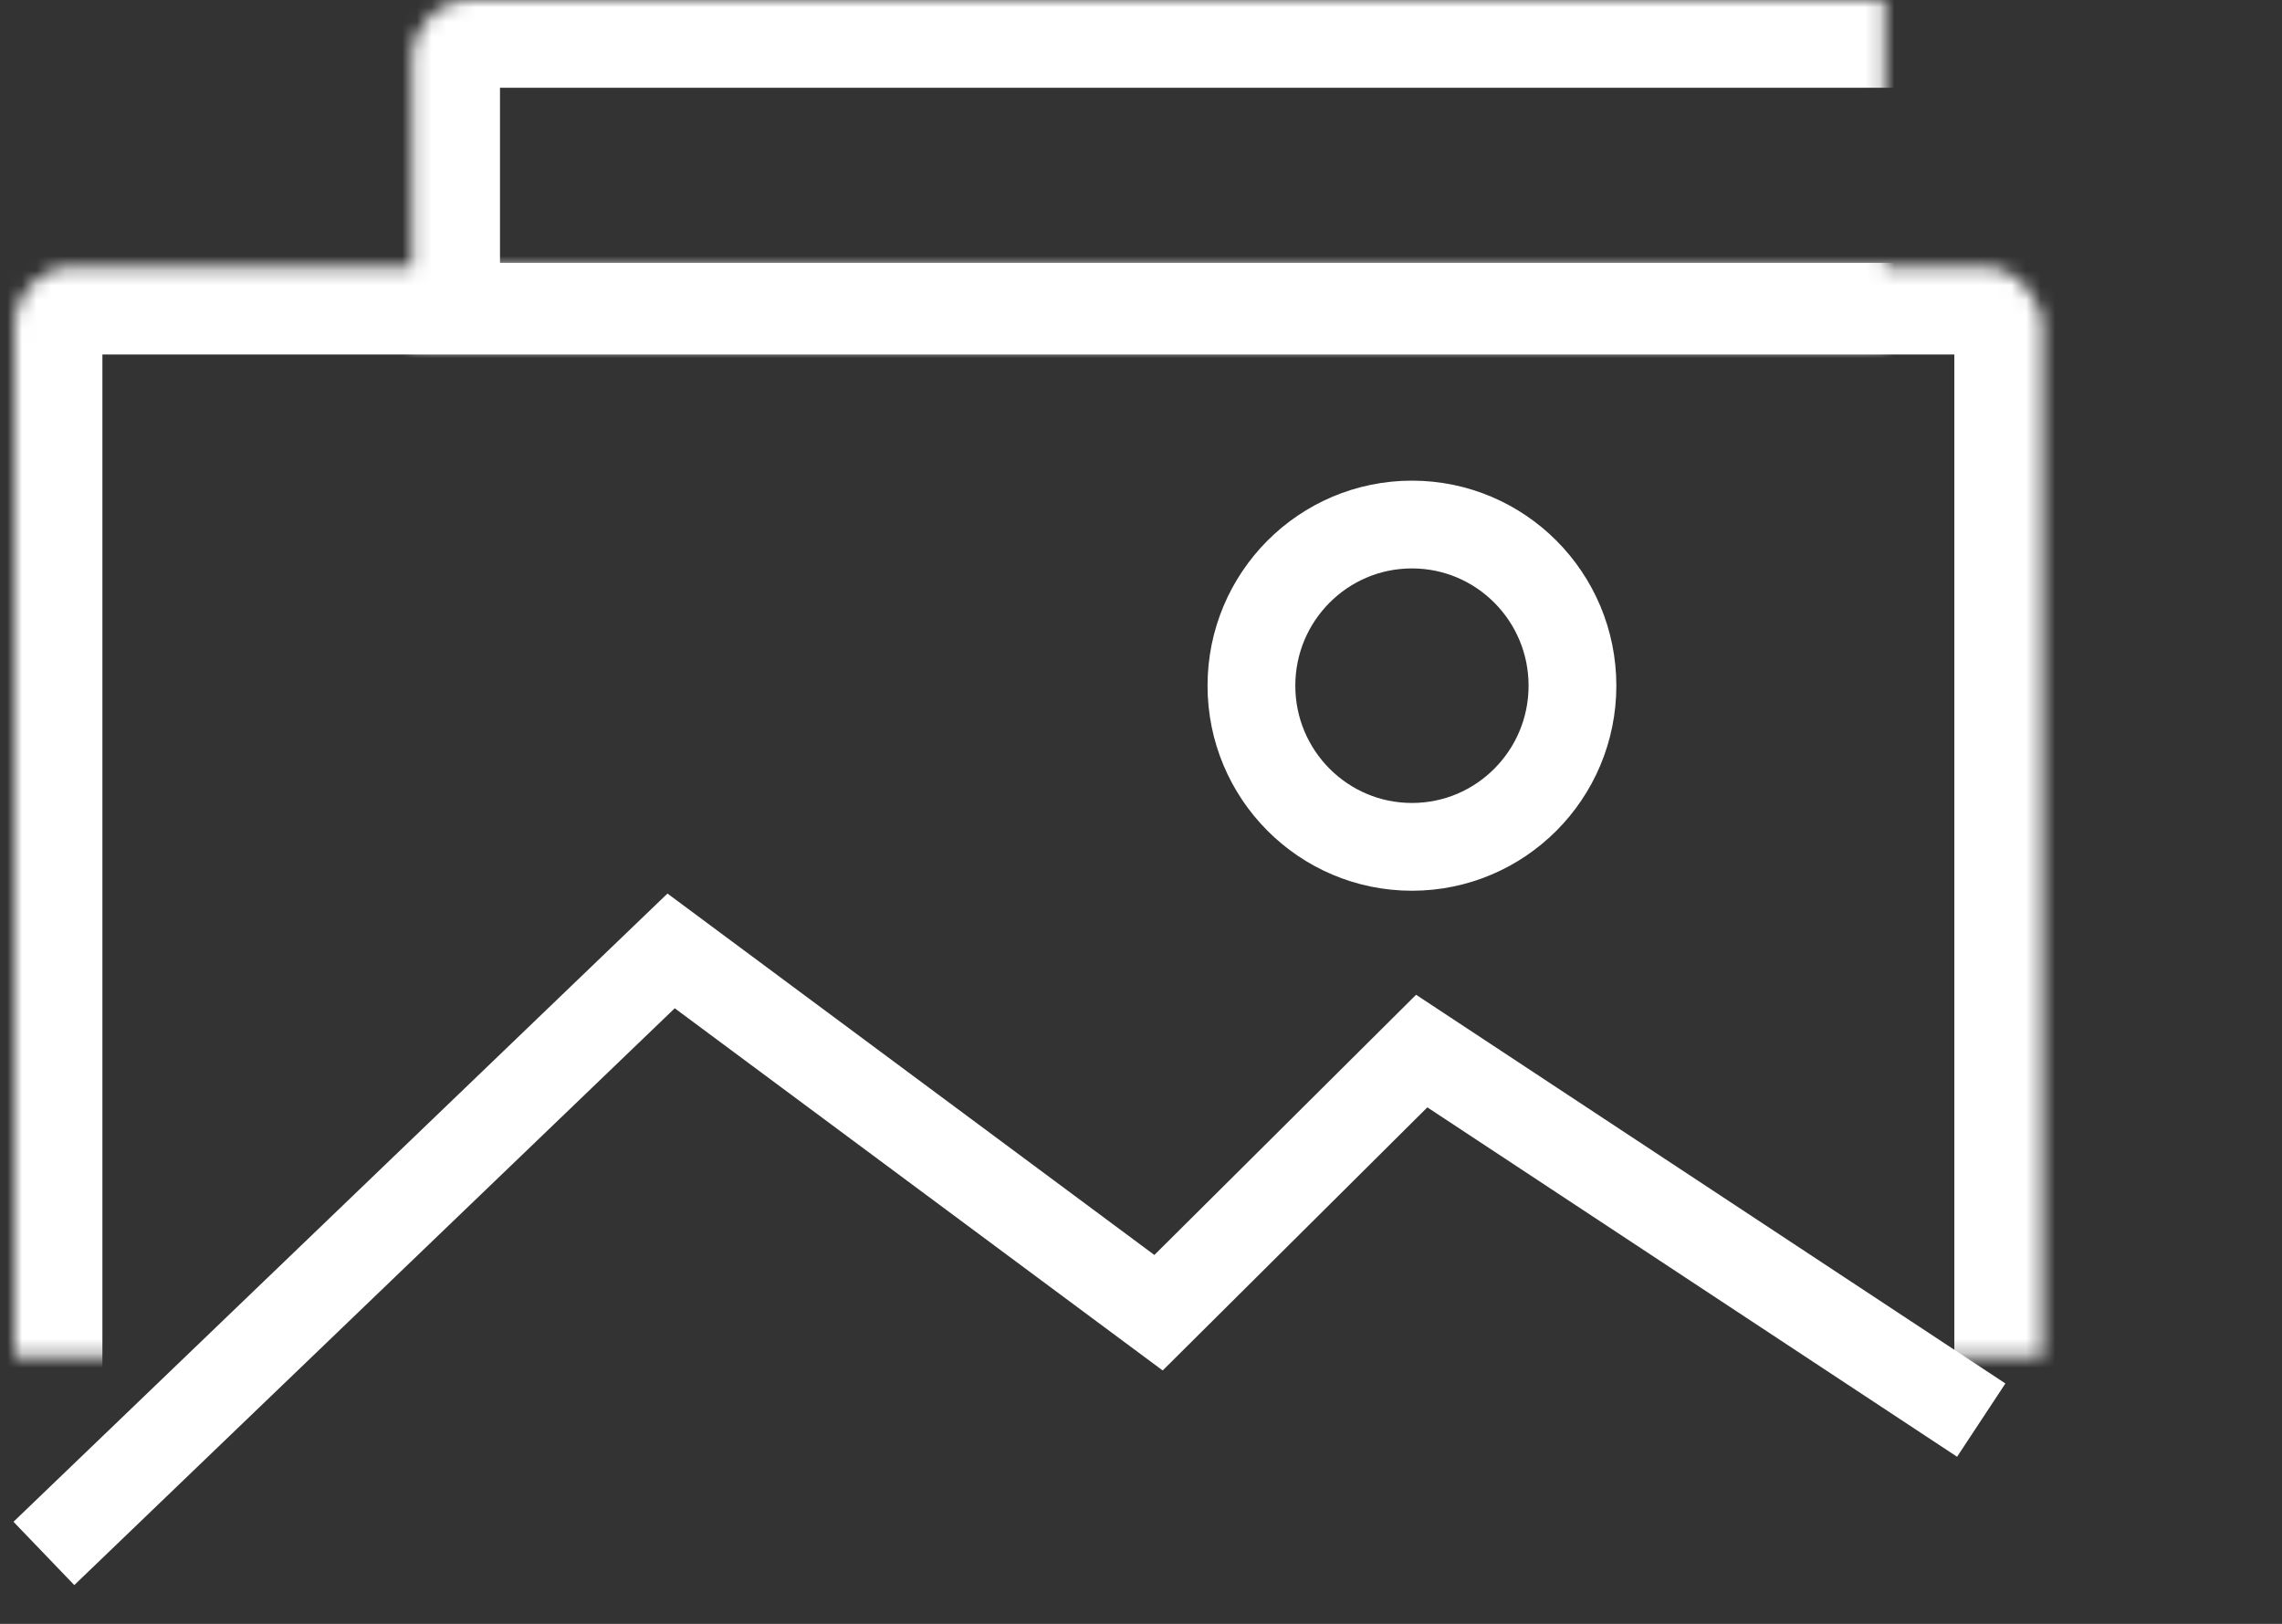
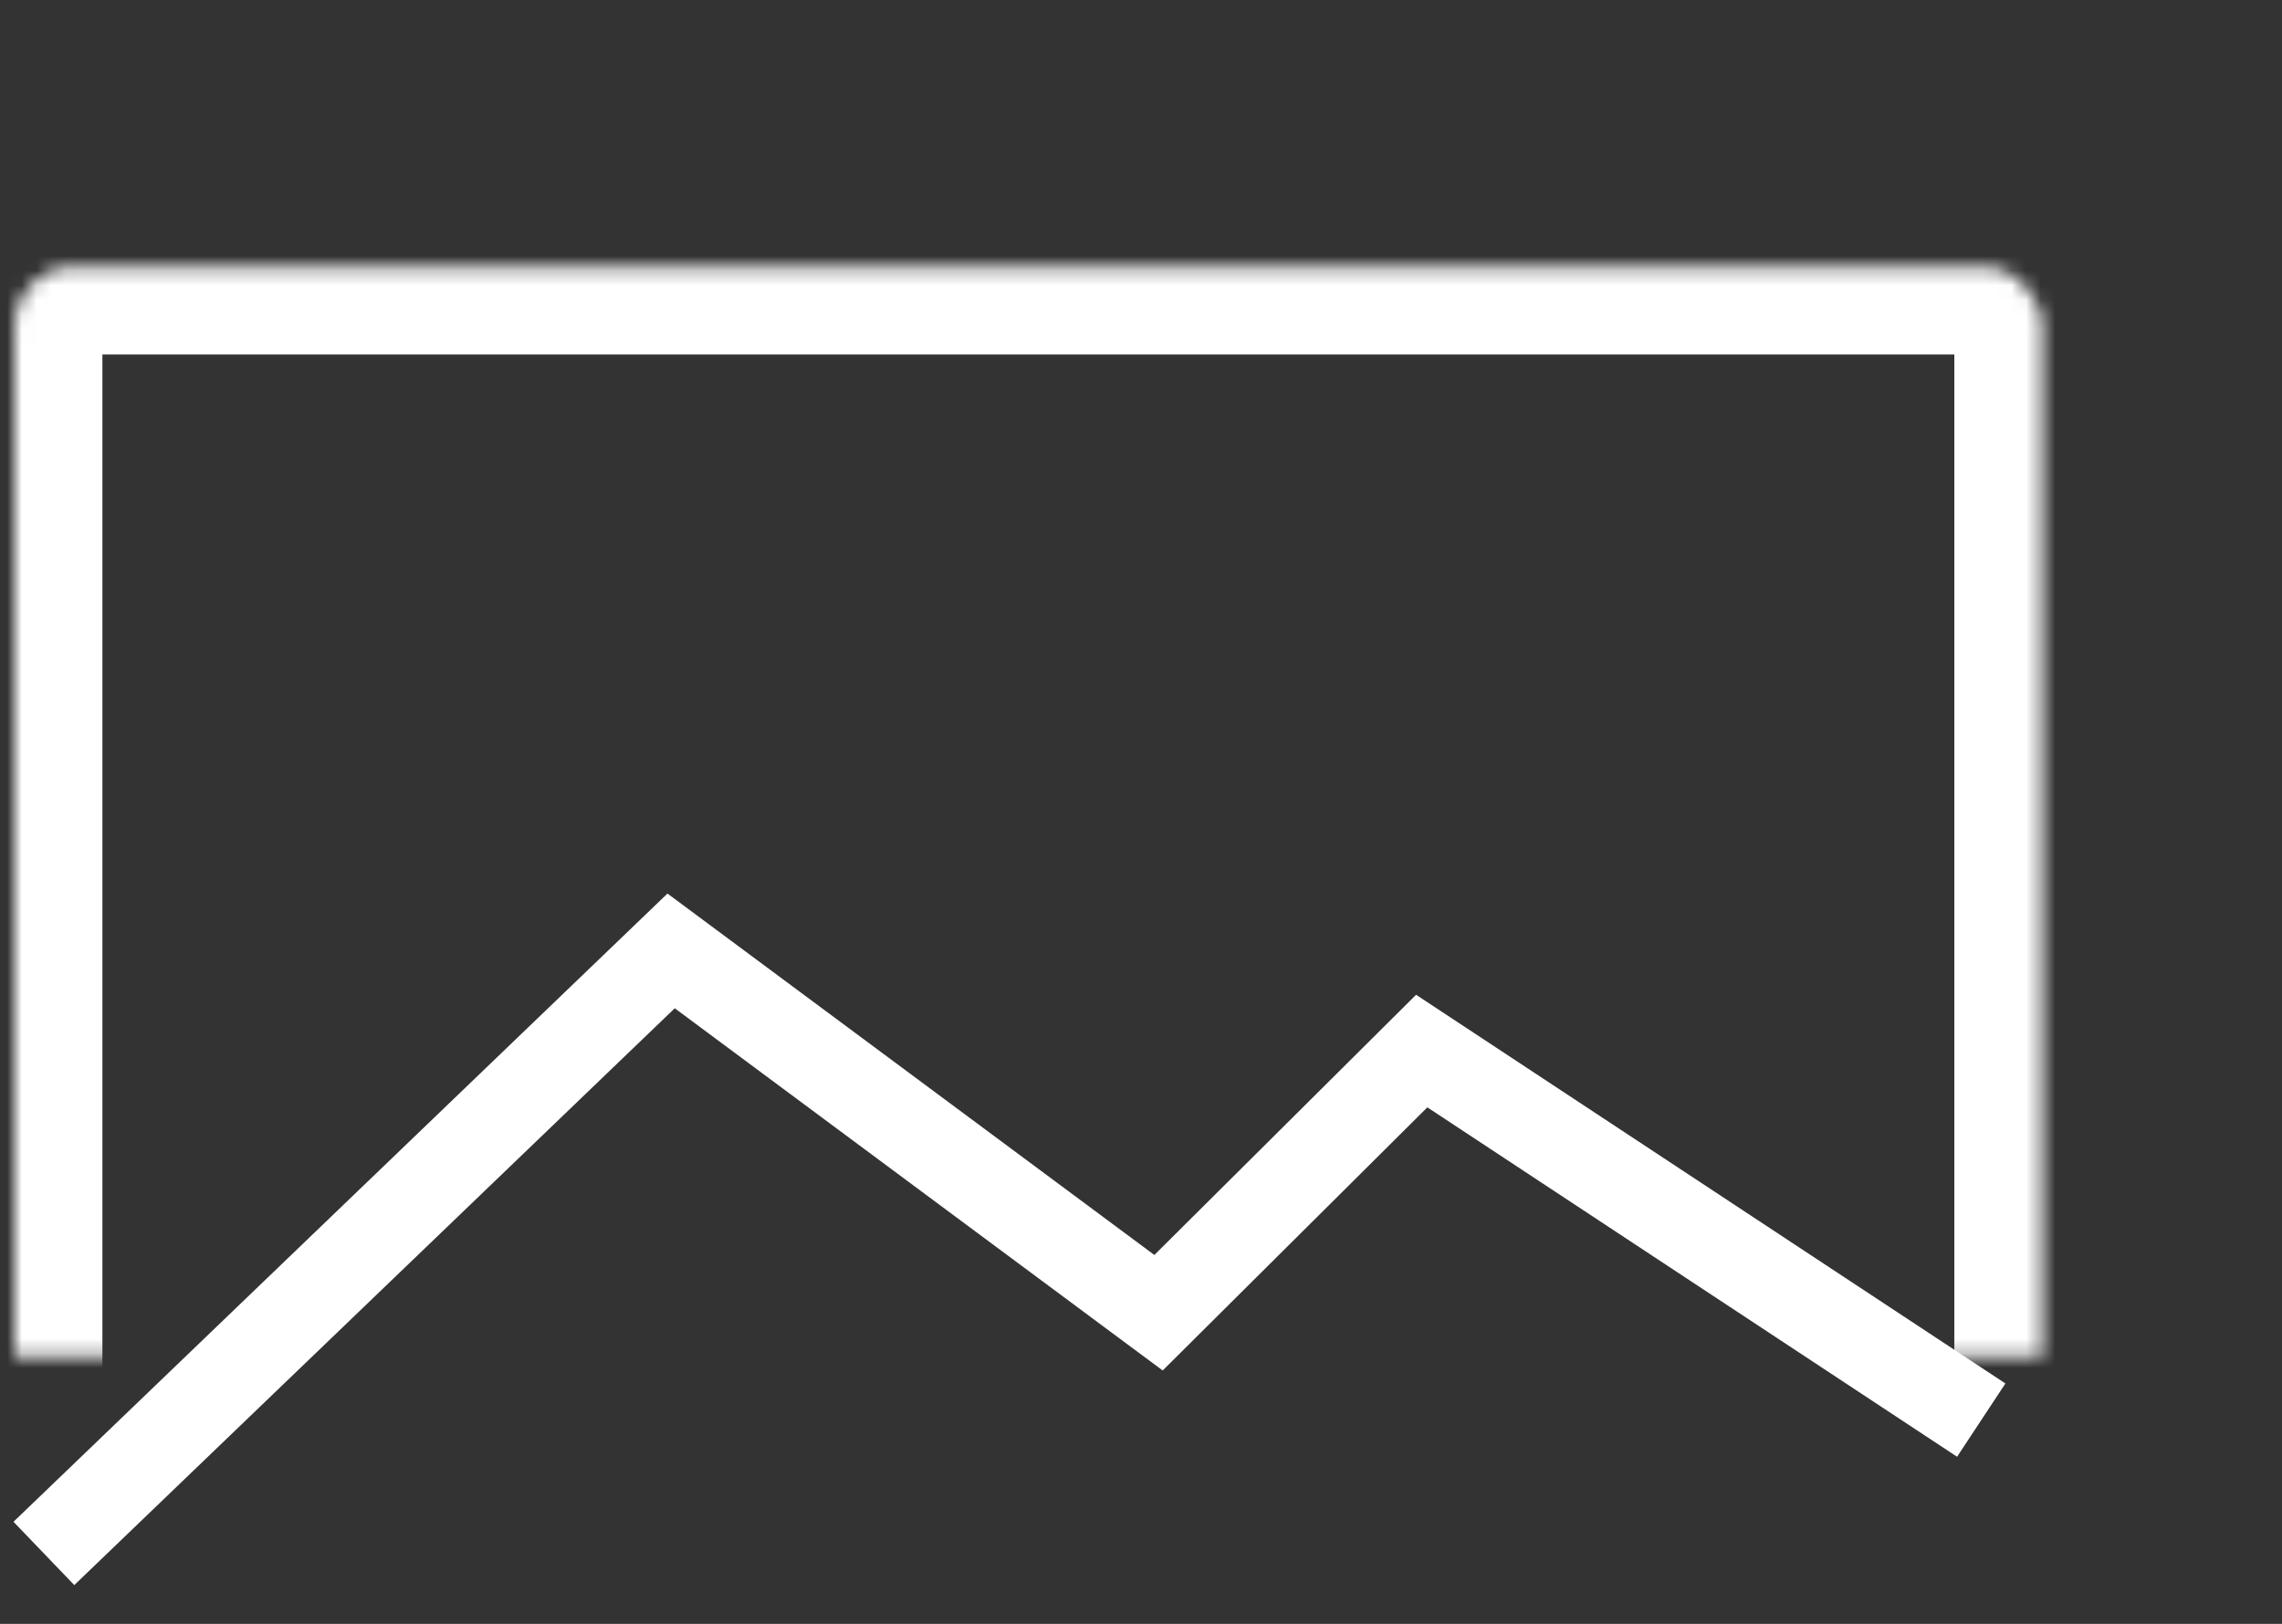
<svg xmlns="http://www.w3.org/2000/svg" xmlns:xlink="http://www.w3.org/1999/xlink" width="156px" height="111px" viewBox="0 0 156 111" version="1.1">
  <rect x="0" y="0" width="156" height="111" fill="#333333" stroke="none" />
  <title>image</title>
  <desc>Created with Sketch.</desc>
  <defs>
-     <path d="M131.9,95.472 L150.999,95.472 C153.217,95.472 155,93.683 155,91.476 L155,3.996 C155,1.79 153.209,0 150.999,0 L31.181,0 C28.963,0 27.18,1.789 27.18,3.996 L27.18,23.965 L127.893,23.965 C130.106,23.965 131.9,25.76 131.9,27.966 L131.9,95.472 Z" id="path-1" />
    <mask id="mask-2" maskContentUnits="userSpaceOnUse" maskUnits="objectBoundingBox" x="0" y="0" width="127.82" height="95.472" fill="white">
      <use xlink:href="#path-1" />
    </mask>
    <rect id="path-3" x="0" y="18.234" width="138.6" height="92.766" rx="4" />
    <mask id="mask-4" maskContentUnits="userSpaceOnUse" maskUnits="objectBoundingBox" x="0" y="0" width="138.6" height="92.766" fill="white">
      <use xlink:href="#path-3" />
    </mask>
  </defs>
  <g id="Page-3" stroke="none" stroke-width="1" fill="none" fill-rule="evenodd">
    <g id="Media" transform="translate(-955, -876)" stroke="#FFFFFF">
      <g id="second-screen" transform="translate(109, 812)">
        <g id="image" transform="translate(650, 0)">
          <g transform="translate(197, 64)">
            <use id="Combined-Shape" mask="url(#mask-2)" stroke-width="12" xlink:href="#path-1" />
            <use id="Rectangle-34" mask="url(#mask-4)" stroke-width="12" xlink:href="#path-3" />
            <polyline id="Path-21" stroke-width="6" points="2 106.186 44.878 65 78.198 89.732 96.19 71.846 134.44 97.073" />
-             <ellipse id="Oval-18" stroke-width="6" cx="95.522" cy="46.871" rx="10.973" ry="11.016" />
          </g>
        </g>
      </g>
    </g>
  </g>
</svg>